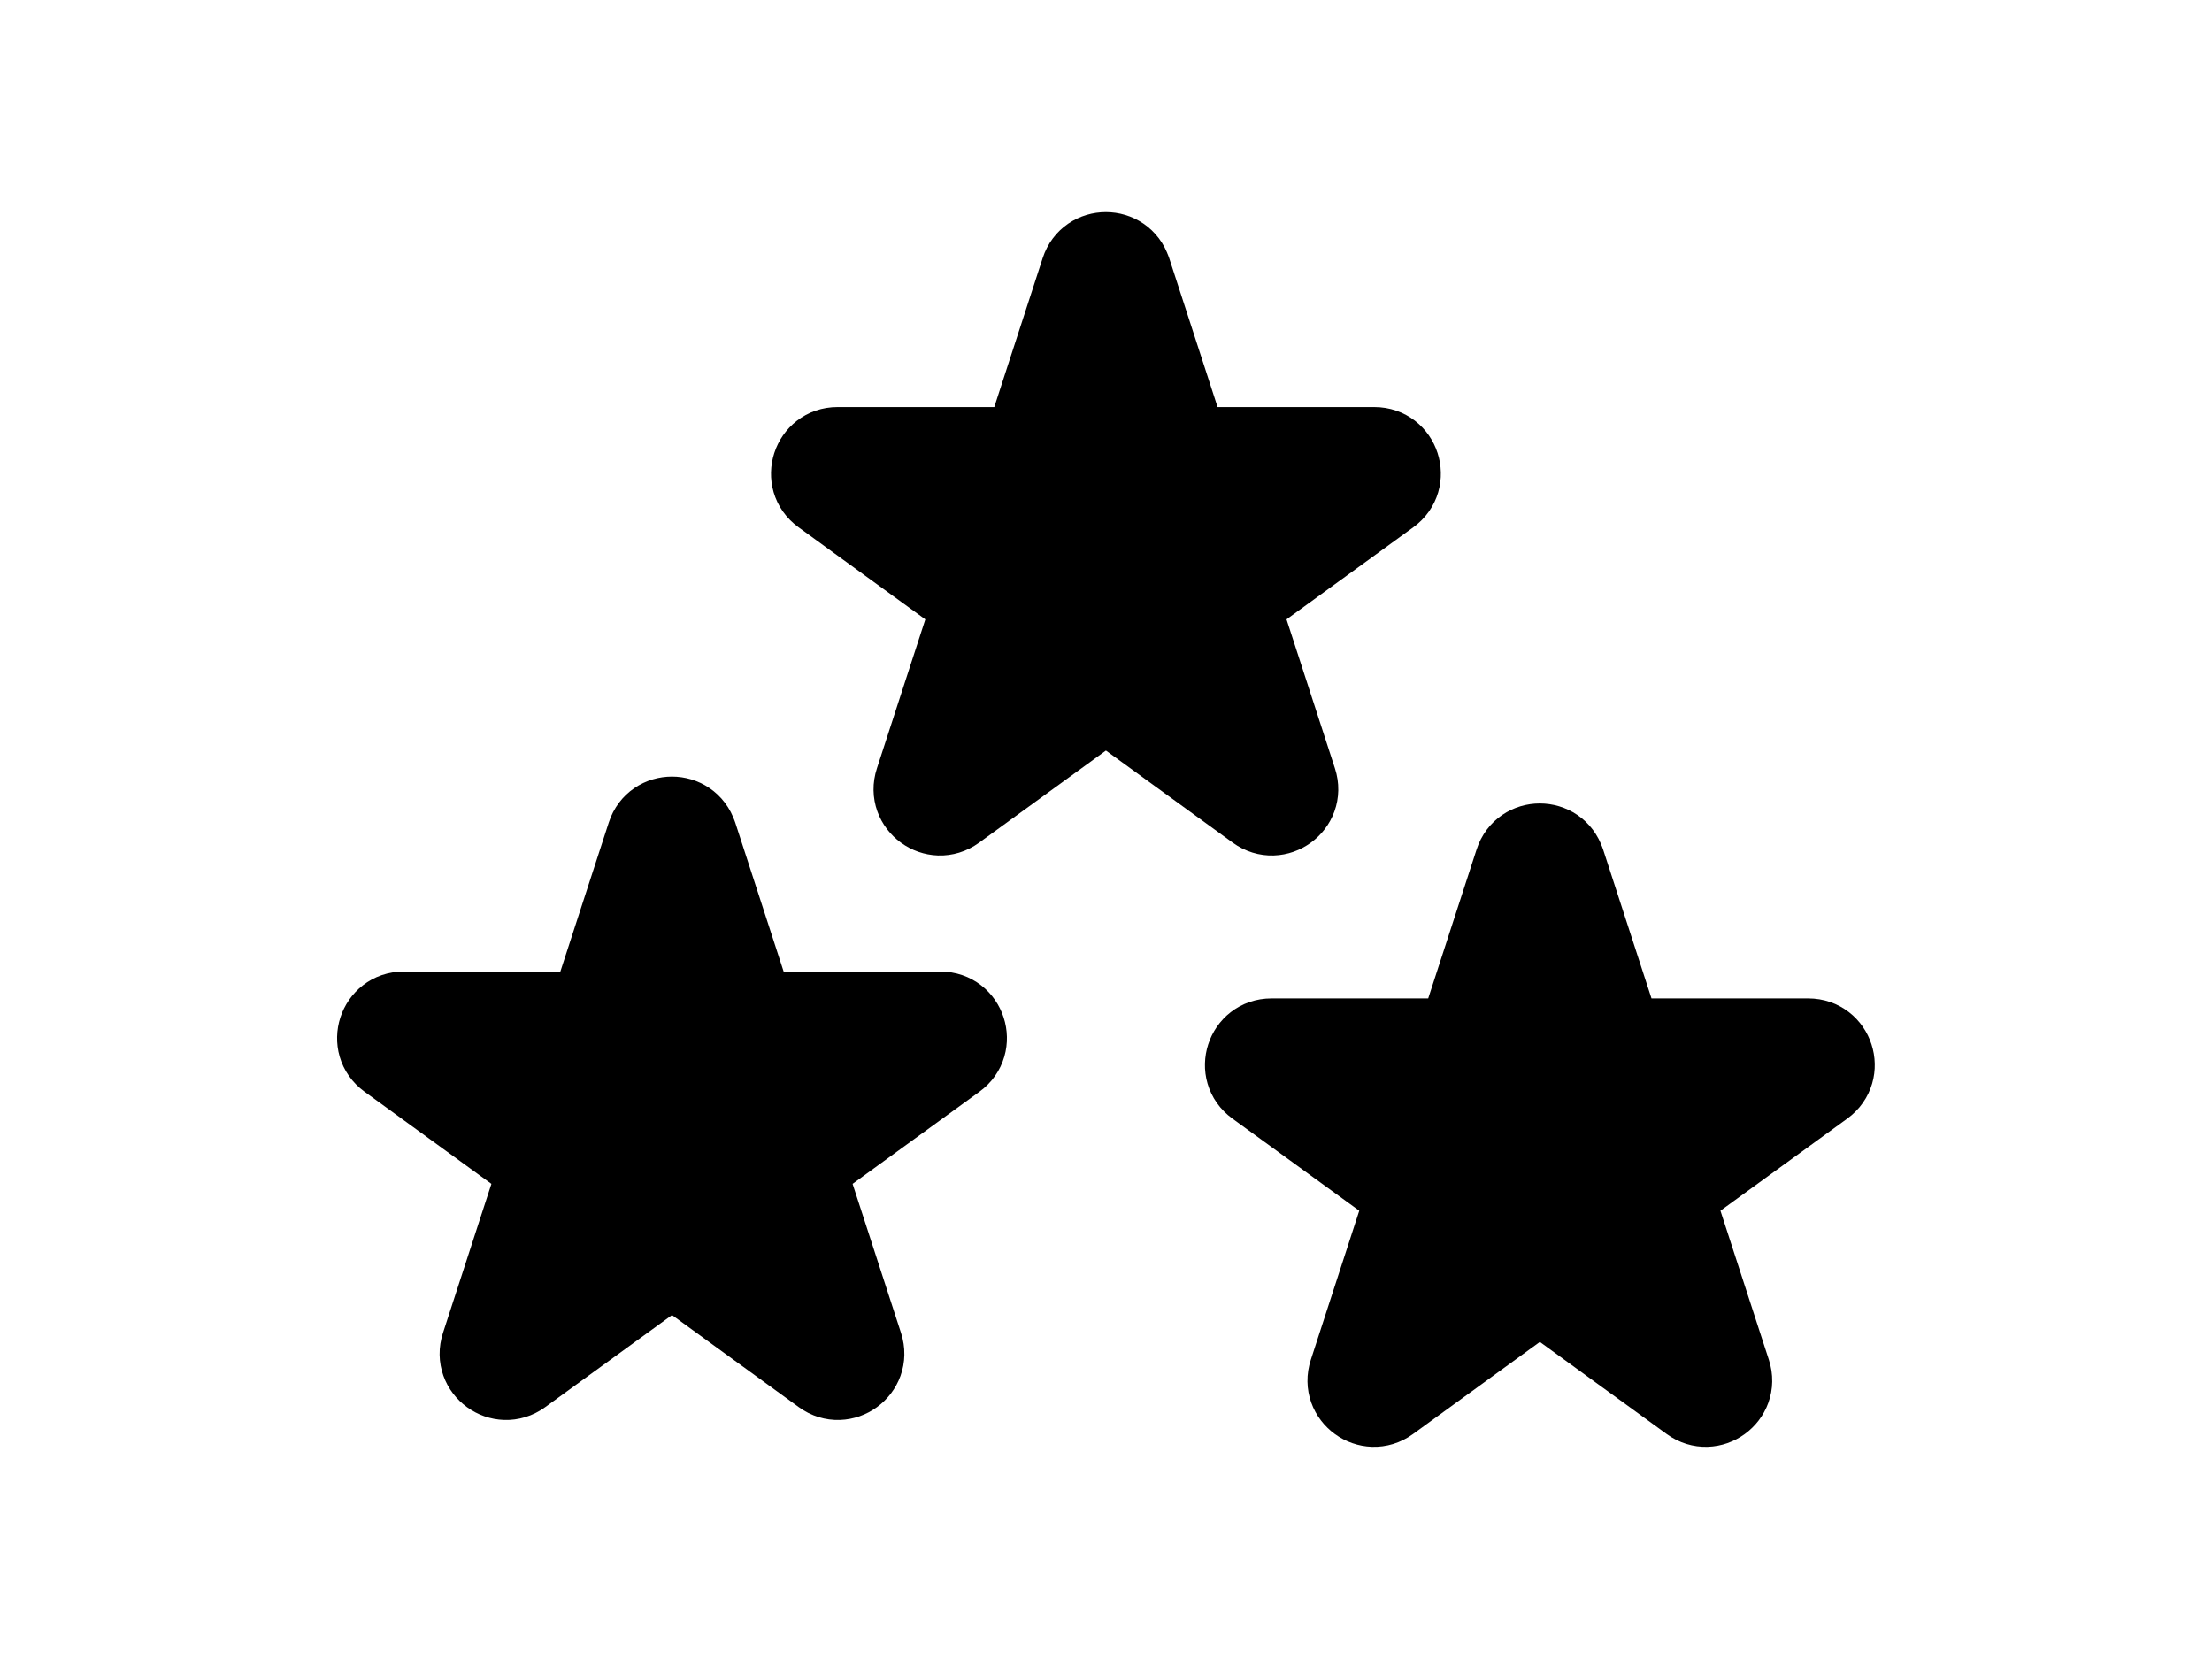
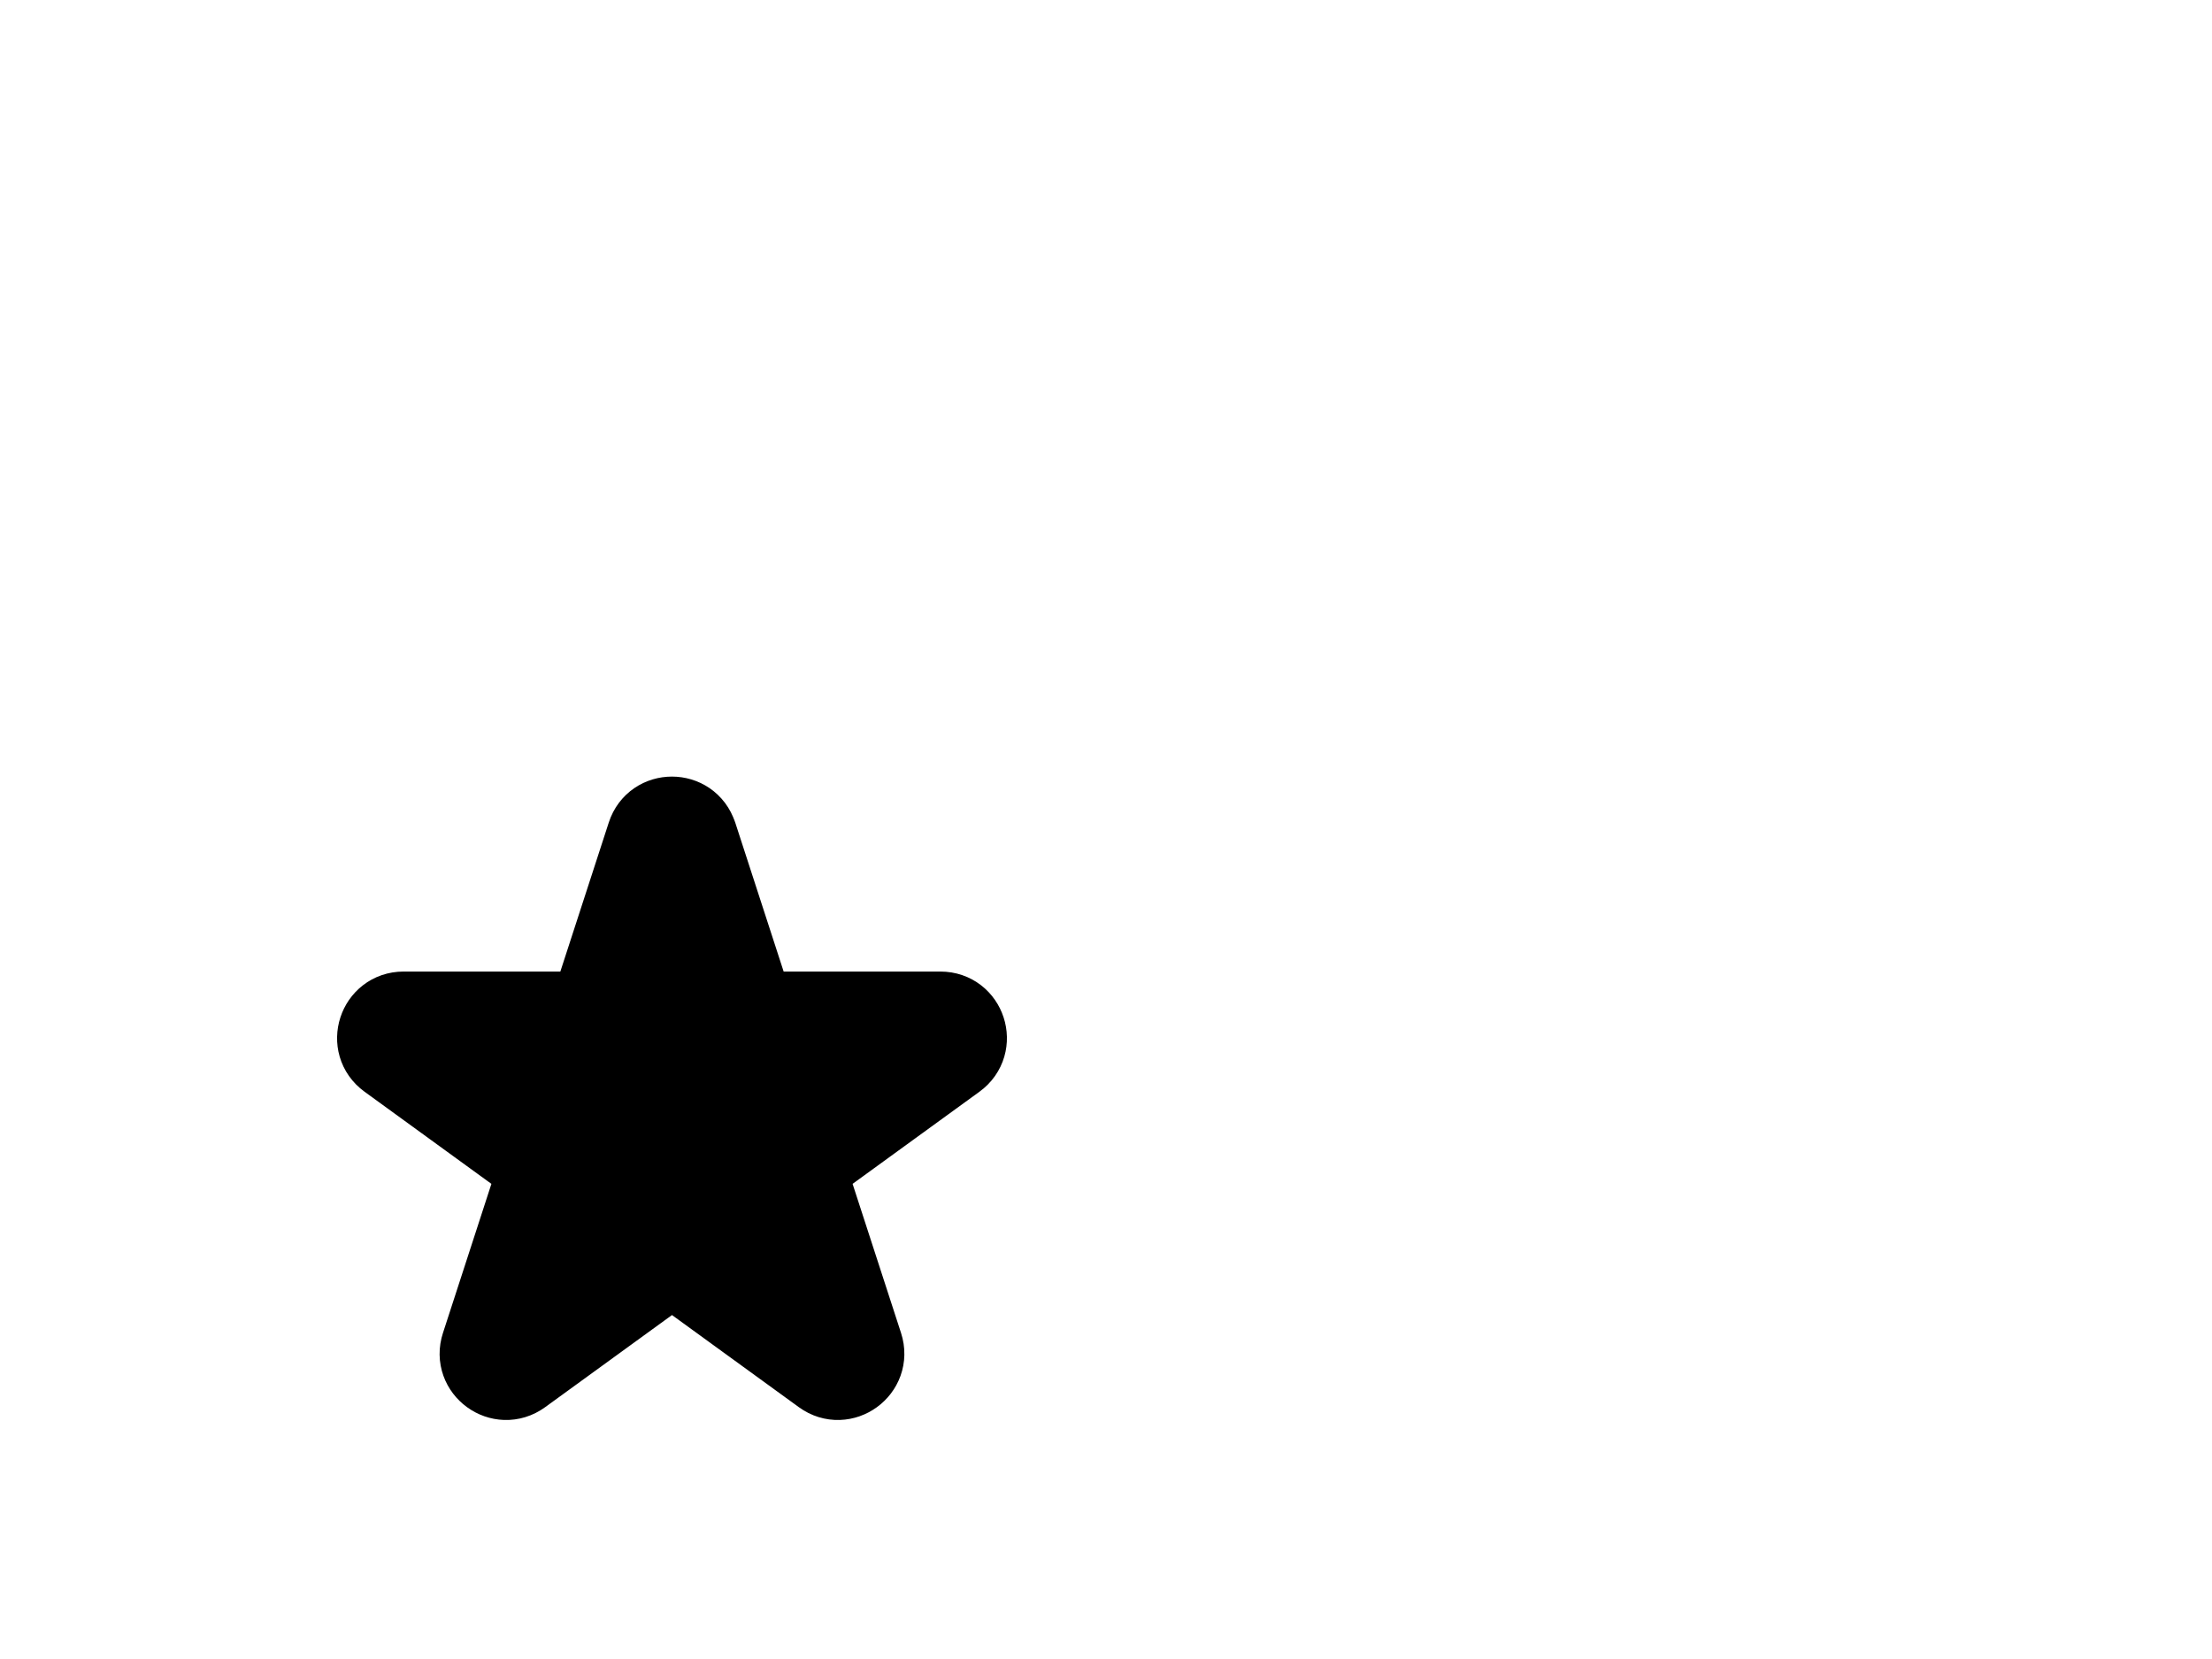
<svg xmlns="http://www.w3.org/2000/svg" viewBox="0 0 308 231" id="Ebene_1">
  <defs>
    <style>
      .cls-1 {
        stroke: #000;
        stroke-linejoin: round;
        stroke-width: 11px;
      }
    </style>
  </defs>
-   <path d="M217.98,119.96l7.98,24.56h25.83c3.63,0,5.14,4.64,2.2,6.78l-20.9,15.18,7.98,24.56c1.12,3.45-2.83,6.32-5.76,4.19l-20.9-15.18-20.9,15.18c-2.94,2.13-6.89-.74-5.76-4.19l7.98-24.56-20.9-15.18c-2.94-2.13-1.43-6.78,2.2-6.78h25.83s7.98-24.56,7.98-24.56c1.12-3.45,6-3.45,7.13,0Z" class="cls-1" />
-   <path d="M157.56,37.62l7.98,24.56h25.83c3.63,0,5.14,4.64,2.2,6.78l-20.9,15.18,7.98,24.56c1.12,3.45-2.83,6.32-5.76,4.19l-20.9-15.18-20.9,15.18c-2.94,2.13-6.89-.74-5.76-4.19l7.98-24.56-20.9-15.18c-2.94-2.13-1.43-6.78,2.2-6.78h25.83s7.98-24.56,7.98-24.56c1.12-3.45,6-3.45,7.13,0Z" class="cls-1" />
  <path d="M97.14,116.22l7.98,24.56h25.83c3.63,0,5.14,4.64,2.2,6.78l-20.9,15.18,7.98,24.56c1.12,3.45-2.83,6.32-5.76,4.19l-20.9-15.18-20.9,15.18c-2.94,2.13-6.89-.74-5.76-4.19l7.98-24.56-20.9-15.18c-2.94-2.13-1.43-6.78,2.2-6.78h25.83s7.98-24.56,7.98-24.56c1.12-3.45,6-3.45,7.13,0Z" class="cls-1" />
</svg>